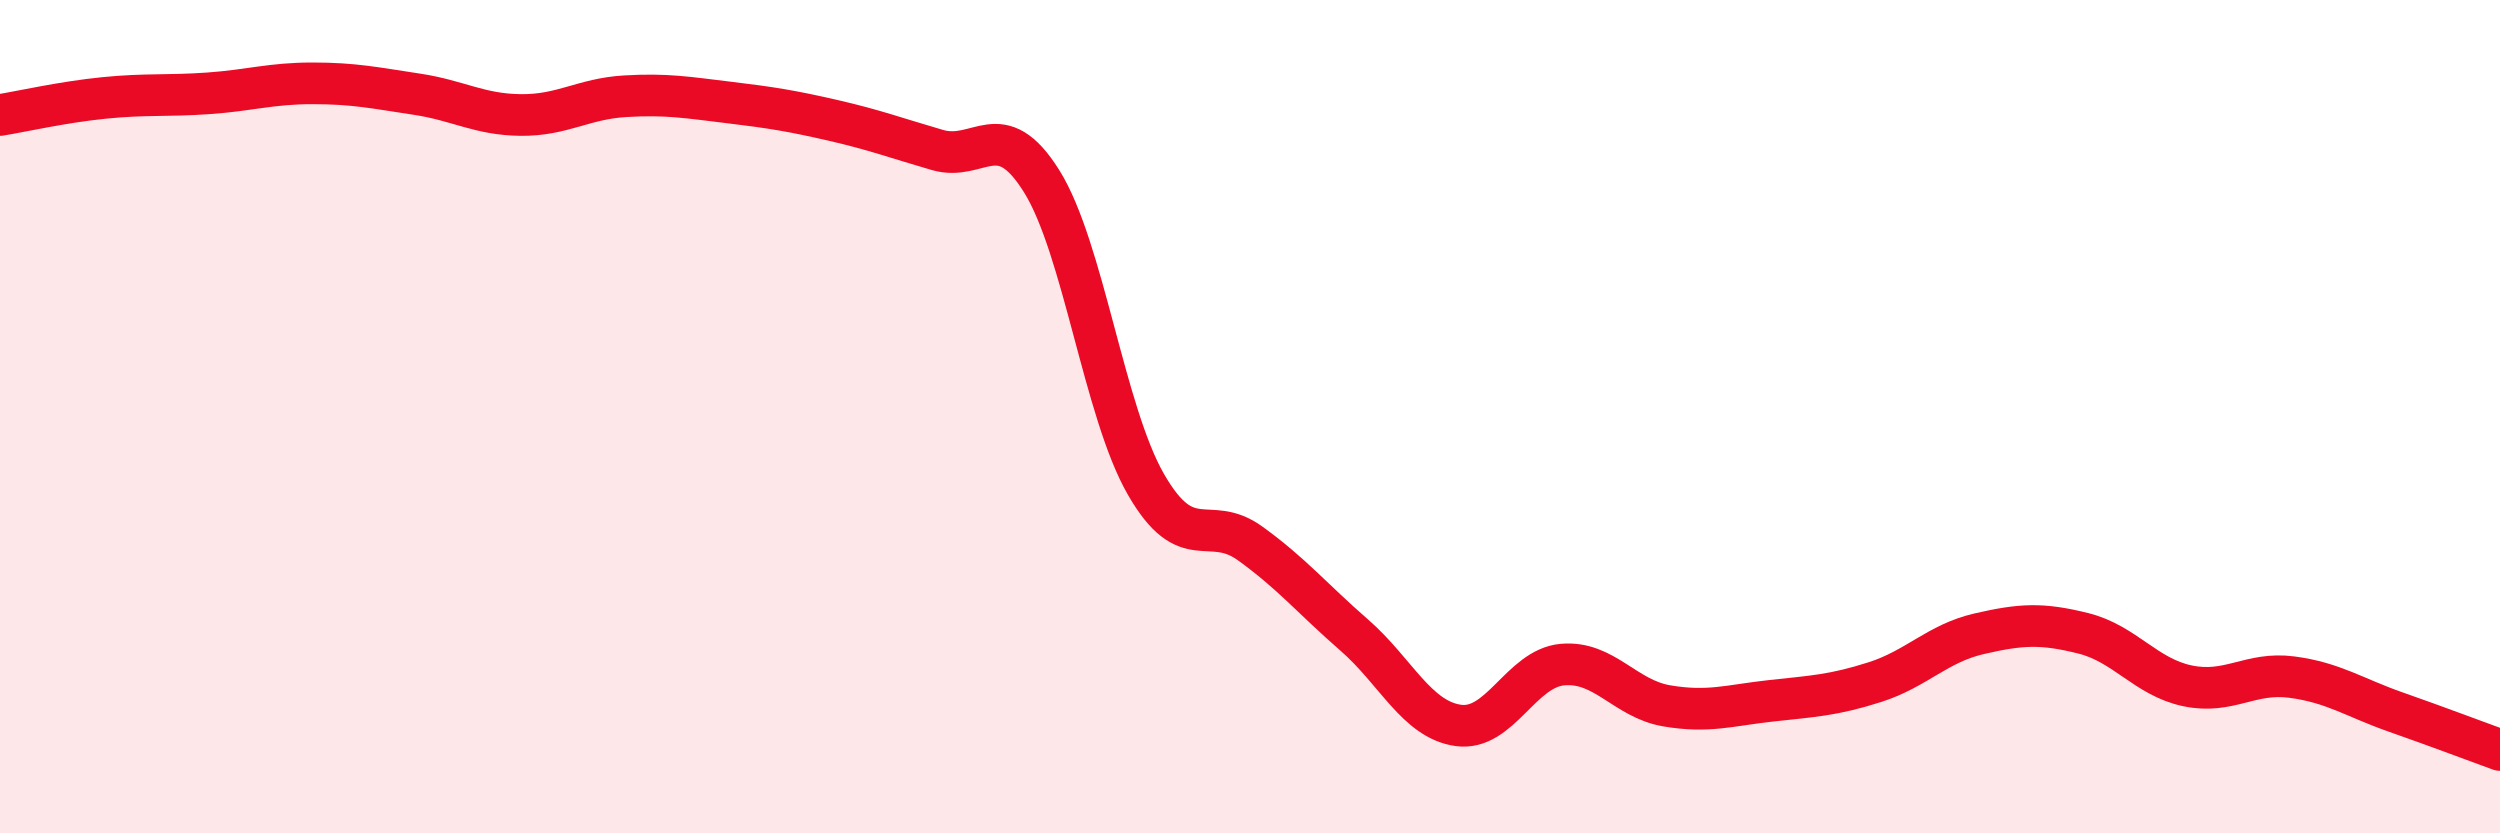
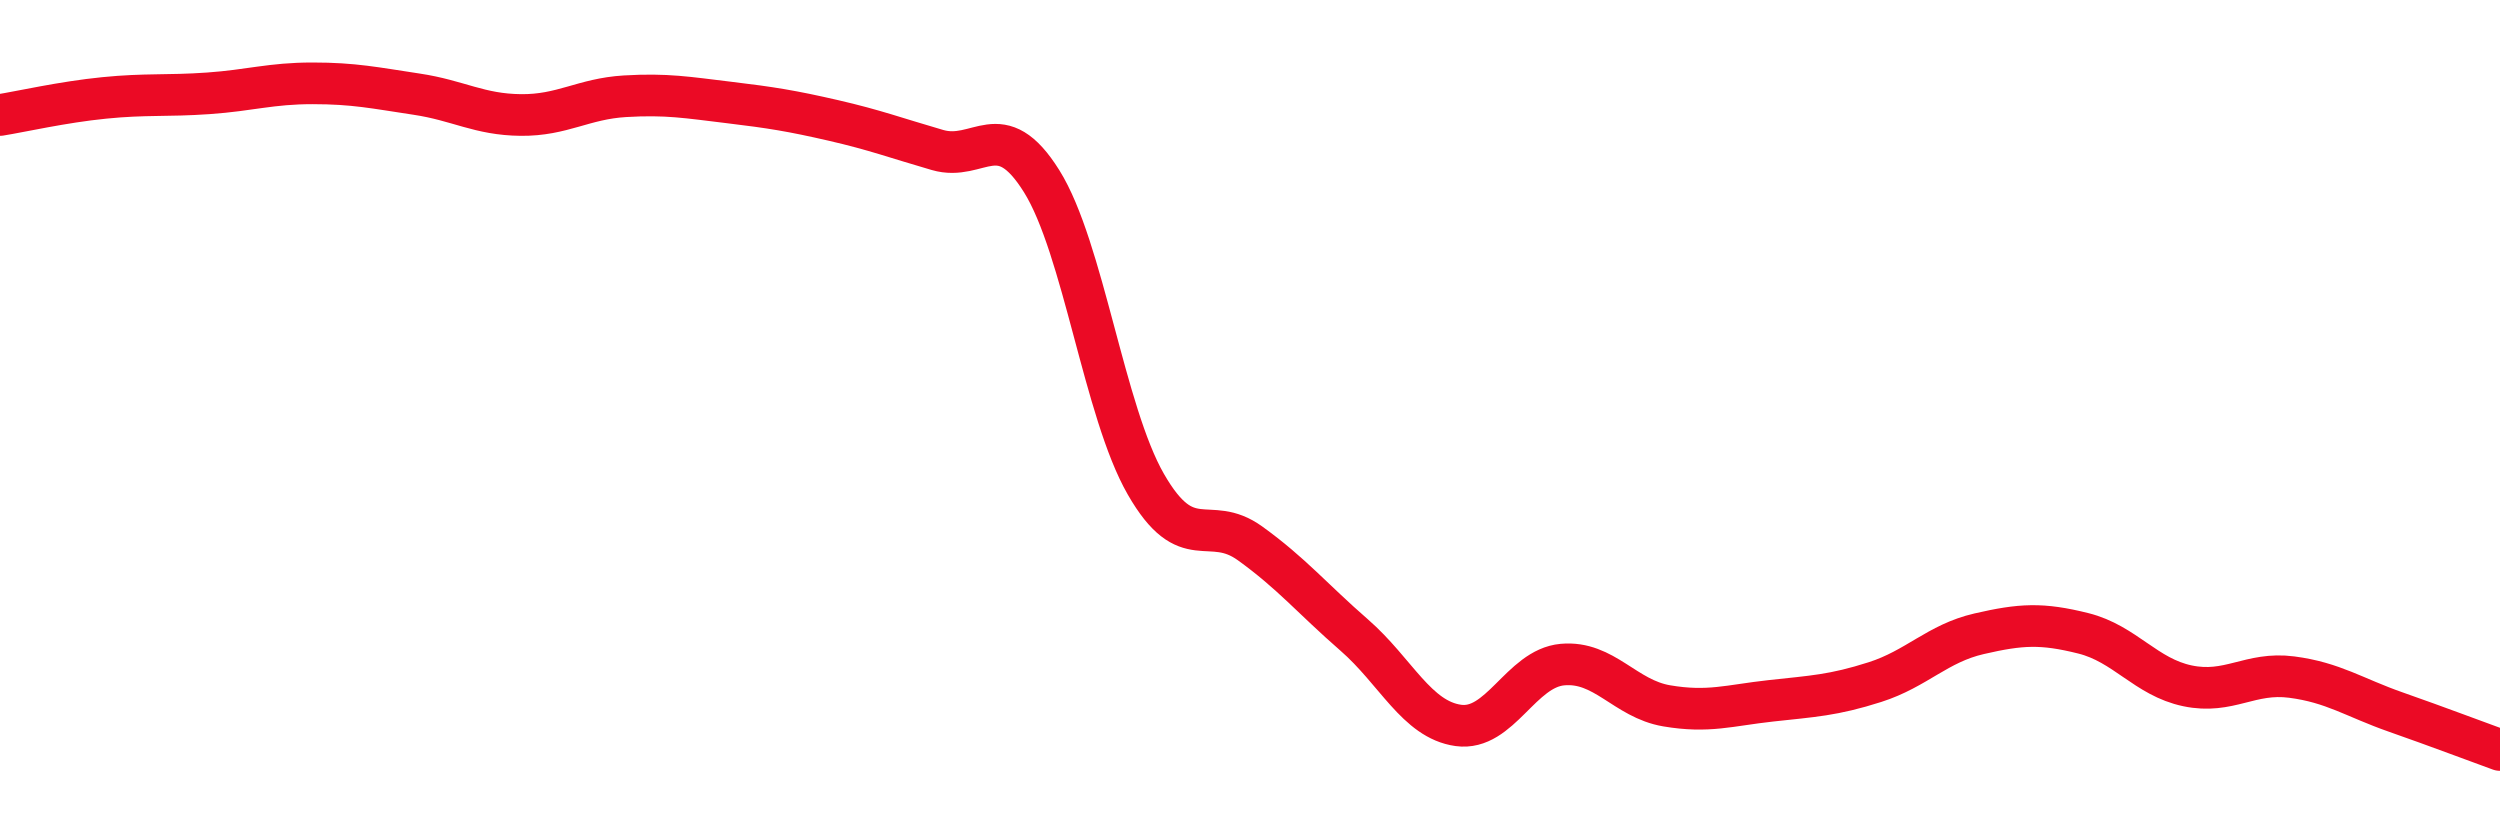
<svg xmlns="http://www.w3.org/2000/svg" width="60" height="20" viewBox="0 0 60 20">
-   <path d="M 0,2.76 C 0.5,2.68 1.5,2.45 2.5,2.35 C 3.5,2.25 4,2.31 5,2.24 C 6,2.17 6.5,2 7.5,2 C 8.5,2 9,2.11 10,2.26 C 11,2.41 11.5,2.75 12.5,2.76 C 13.5,2.77 14,2.37 15,2.31 C 16,2.25 16.5,2.34 17.5,2.46 C 18.5,2.58 19,2.66 20,2.89 C 21,3.12 21.5,3.31 22.5,3.6 C 23.5,3.89 24,2.75 25,4.35 C 26,5.95 26.5,9.88 27.5,11.62 C 28.5,13.36 29,12.32 30,13.04 C 31,13.76 31.5,14.37 32.5,15.24 C 33.5,16.11 34,17.27 35,17.41 C 36,17.55 36.5,16.04 37.5,15.95 C 38.5,15.86 39,16.77 40,16.94 C 41,17.11 41.5,16.93 42.5,16.82 C 43.5,16.71 44,16.69 45,16.37 C 46,16.05 46.5,15.44 47.5,15.21 C 48.5,14.98 49,14.95 50,15.2 C 51,15.45 51.5,16.25 52.5,16.46 C 53.5,16.67 54,16.12 55,16.25 C 56,16.38 56.5,16.74 57.5,17.09 C 58.5,17.44 59.5,17.82 60,18L60 20L0 20Z" fill="#EB0A25" opacity="0.1" stroke-linecap="round" stroke-linejoin="round" />
  <path d="M 0,2.76 C 0.5,2.68 1.5,2.45 2.5,2.35 C 3.5,2.25 4,2.31 5,2.24 C 6,2.17 6.5,2 7.5,2 C 8.5,2 9,2.11 10,2.26 C 11,2.41 11.5,2.75 12.5,2.76 C 13.5,2.77 14,2.37 15,2.31 C 16,2.25 16.5,2.34 17.5,2.46 C 18.5,2.58 19,2.66 20,2.89 C 21,3.12 21.5,3.31 22.5,3.6 C 23.5,3.89 24,2.75 25,4.35 C 26,5.95 26.5,9.88 27.5,11.62 C 28.5,13.36 29,12.32 30,13.04 C 31,13.76 31.5,14.37 32.5,15.24 C 33.5,16.11 34,17.27 35,17.41 C 36,17.55 36.5,16.04 37.5,15.95 C 38.5,15.86 39,16.77 40,16.94 C 41,17.11 41.5,16.93 42.5,16.82 C 43.5,16.71 44,16.69 45,16.37 C 46,16.05 46.5,15.44 47.5,15.21 C 48.5,14.98 49,14.95 50,15.2 C 51,15.45 51.5,16.25 52.5,16.46 C 53.5,16.67 54,16.12 55,16.25 C 56,16.38 56.5,16.74 57.5,17.09 C 58.5,17.44 59.5,17.82 60,18" stroke="#EB0A25" stroke-width="1" fill="none" stroke-linecap="round" stroke-linejoin="round" />
</svg>